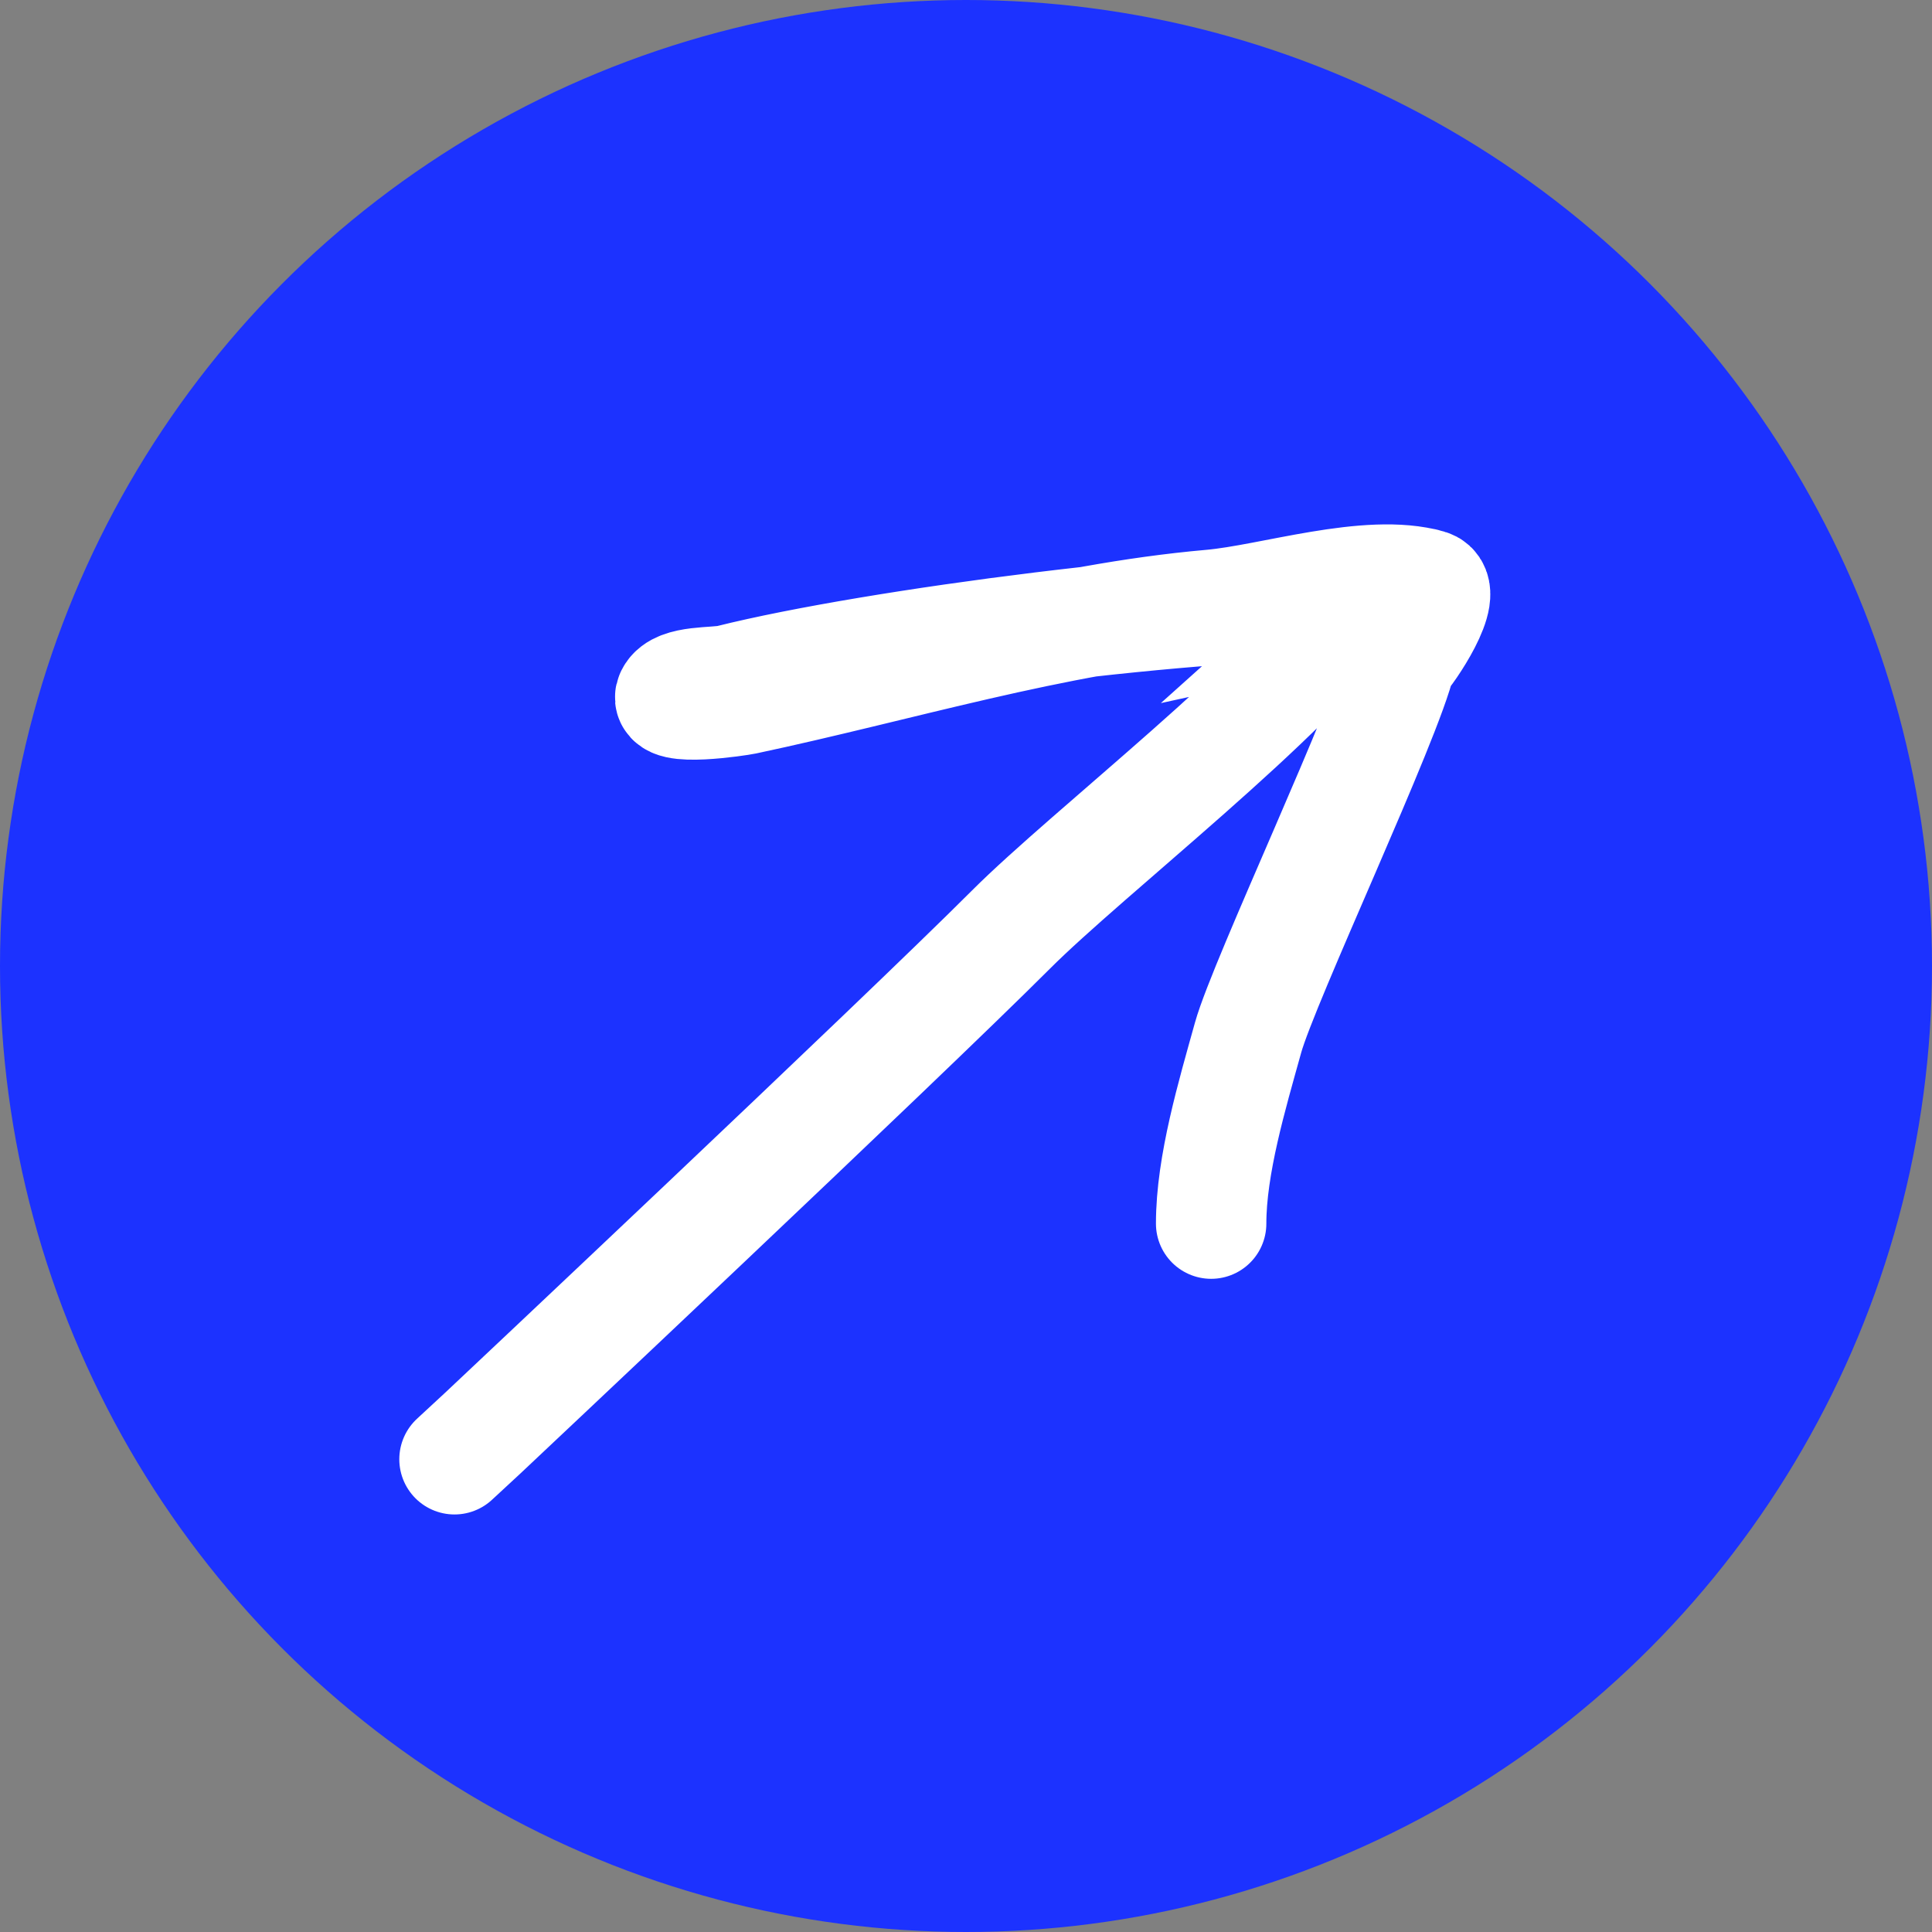
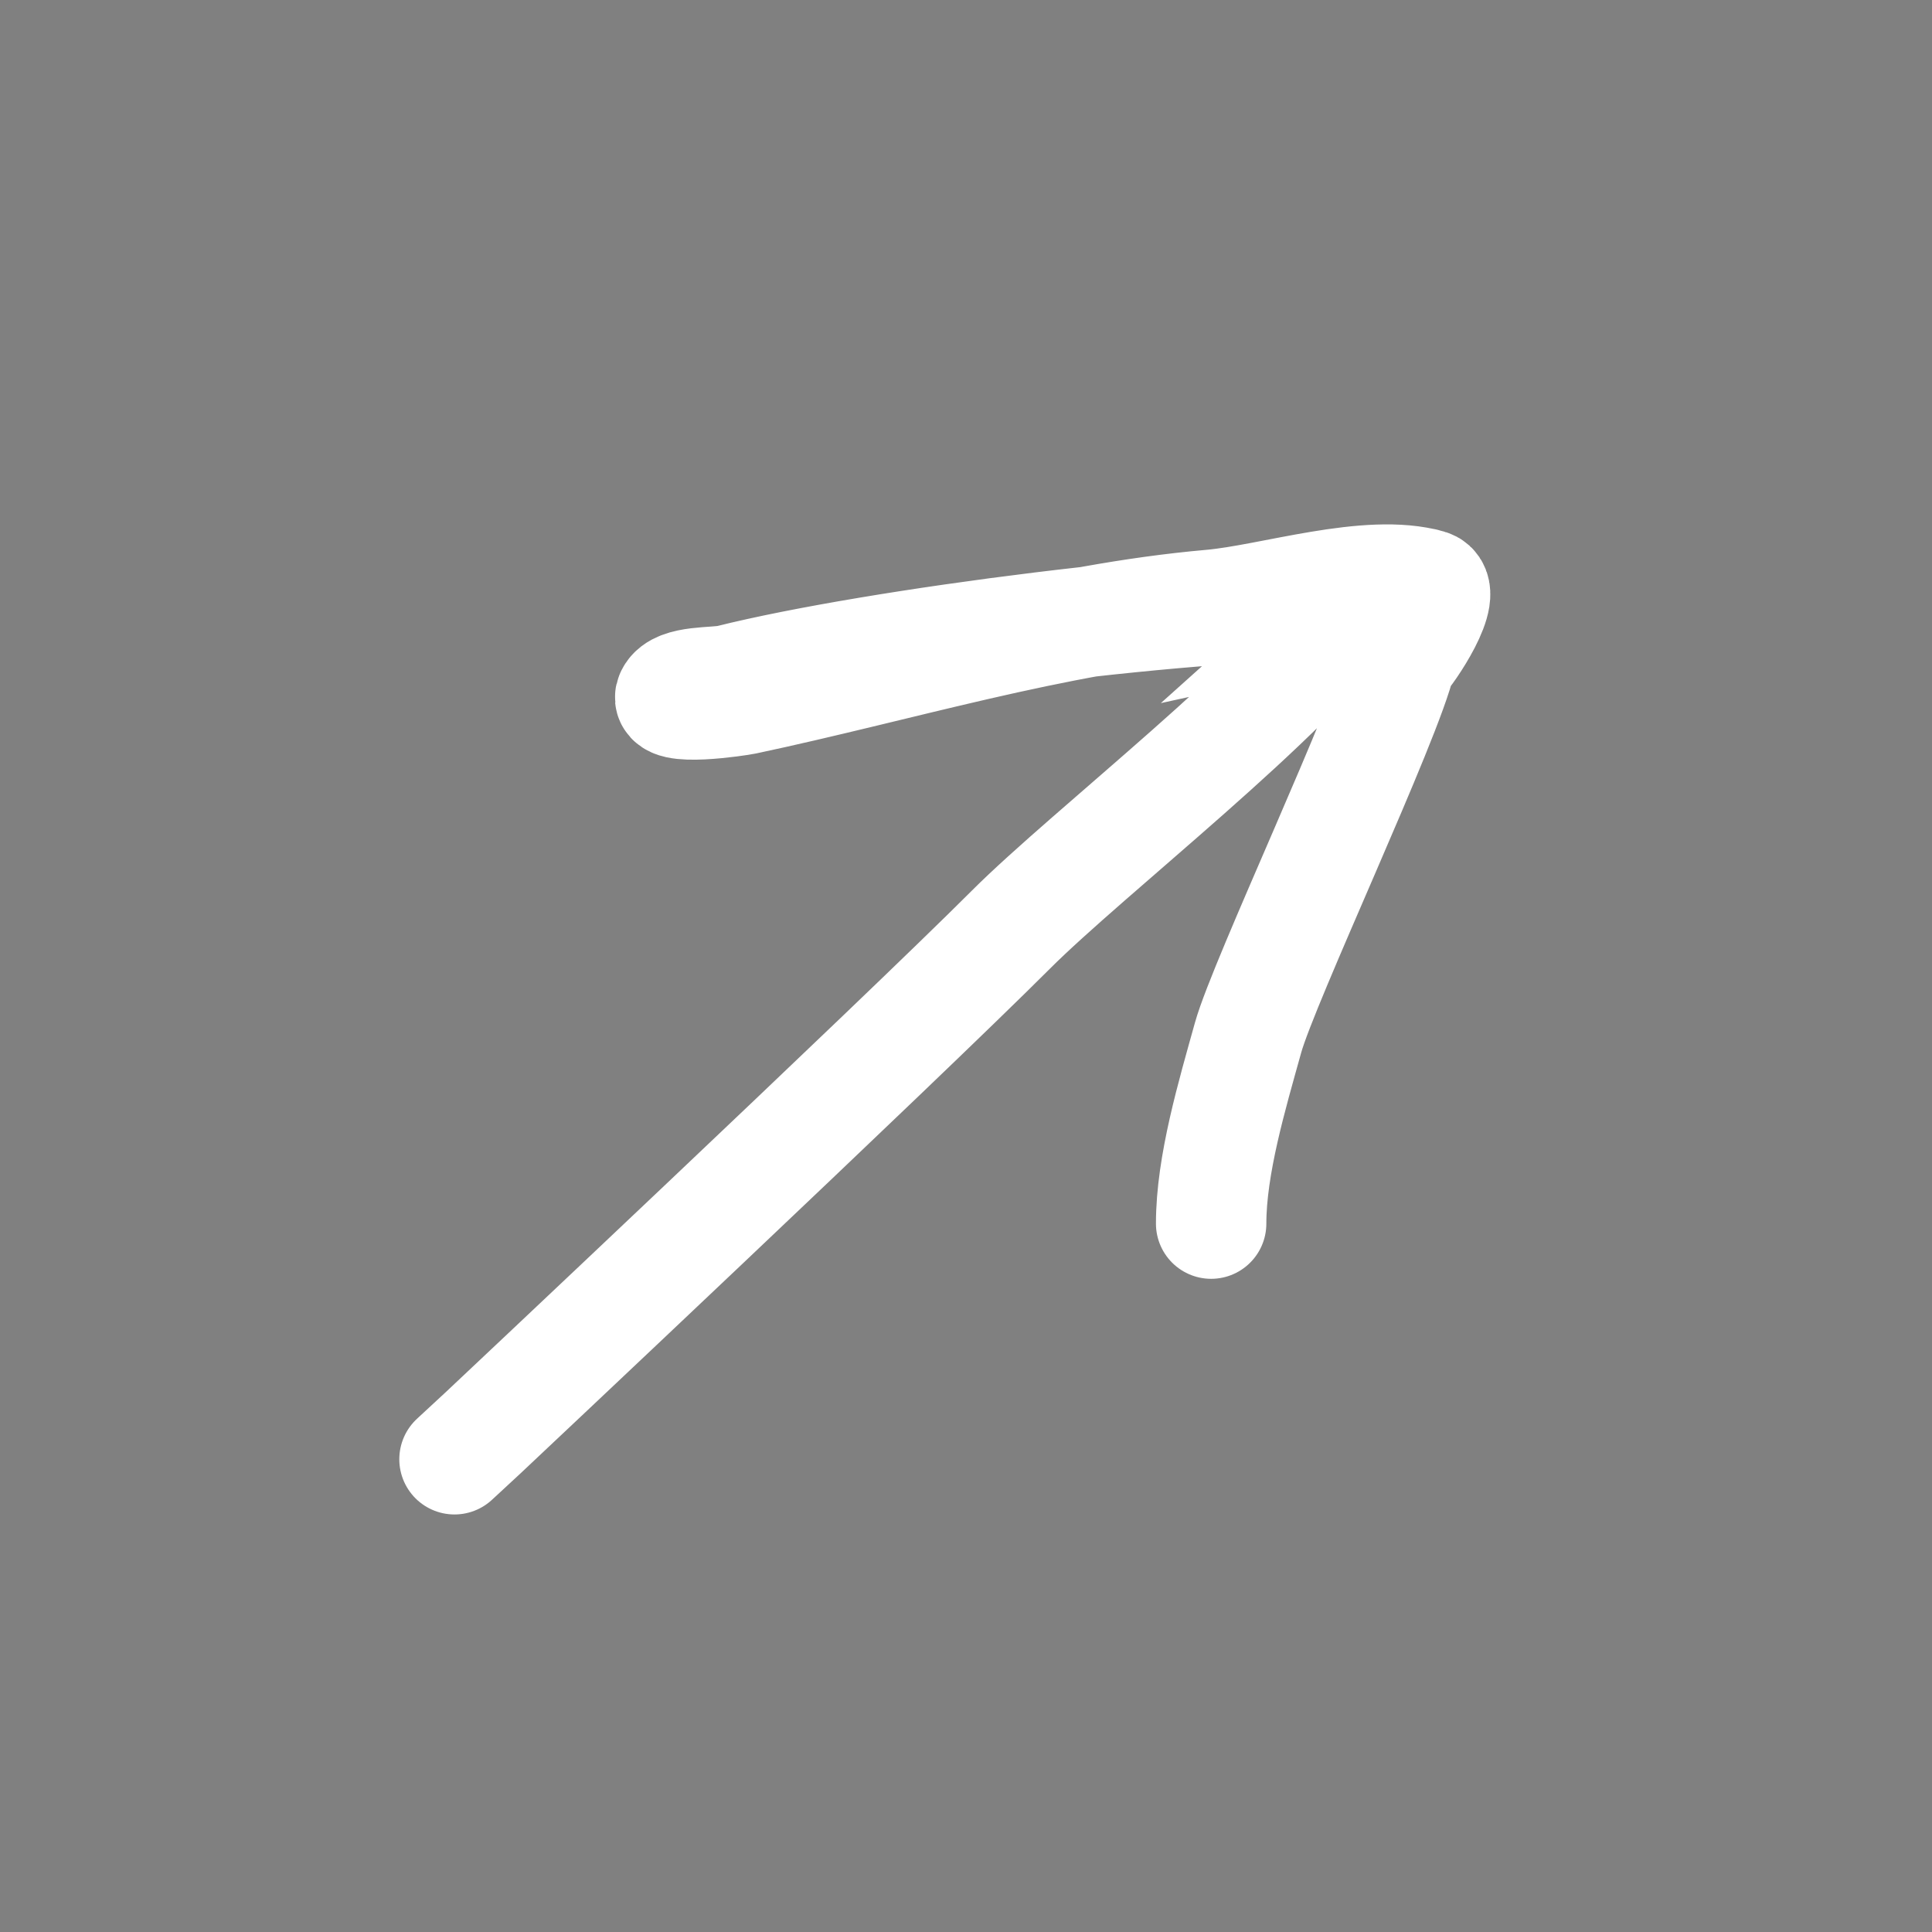
<svg xmlns="http://www.w3.org/2000/svg" width="35" height="35" viewBox="0 0 35 35" fill="none">
  <rect x="0" y="0" width="35" height="35" fill="#808080" stroke="none" />
-   <circle cx="17.5" cy="17.5" r="17.5" fill="#1C32FF" />
-   <path d="M13.218 12.316C14.716 11.942 17.286 11.535 19.712 11.264C17.622 11.644 15.564 12.232 13.492 12.671C13.384 12.694 11.994 12.908 12.153 12.59C12.289 12.317 12.962 12.38 13.218 12.316Z" fill="#1C32FF" />
  <path d="M8.75 25.958C8.634 26.066 7.645 26.981 8.75 25.958ZM8.75 25.958C8.75 25.958 16.269 18.886 18.315 16.84C19.703 15.451 23.418 12.58 24.5 10.957M24.5 10.957C27.15 10.379 25.035 10.475 24.5 10.957ZM24.5 10.957C24.147 11.275 24.976 10.87 24.5 10.957ZM24.5 10.957C21.865 10.892 15.866 11.654 13.218 12.316C12.962 12.38 12.289 12.317 12.153 12.59C11.994 12.908 13.384 12.694 13.492 12.671C16.295 12.076 19.073 11.21 21.941 10.957C23.037 10.86 24.79 10.278 25.887 10.592C26.283 10.705 25.509 11.836 25.375 11.958C25.142 13.005 22.895 17.772 22.61 18.798C22.322 19.834 21.941 21.106 21.941 22.167" stroke="white" stroke-width="2" stroke-linecap="round" />
</svg>